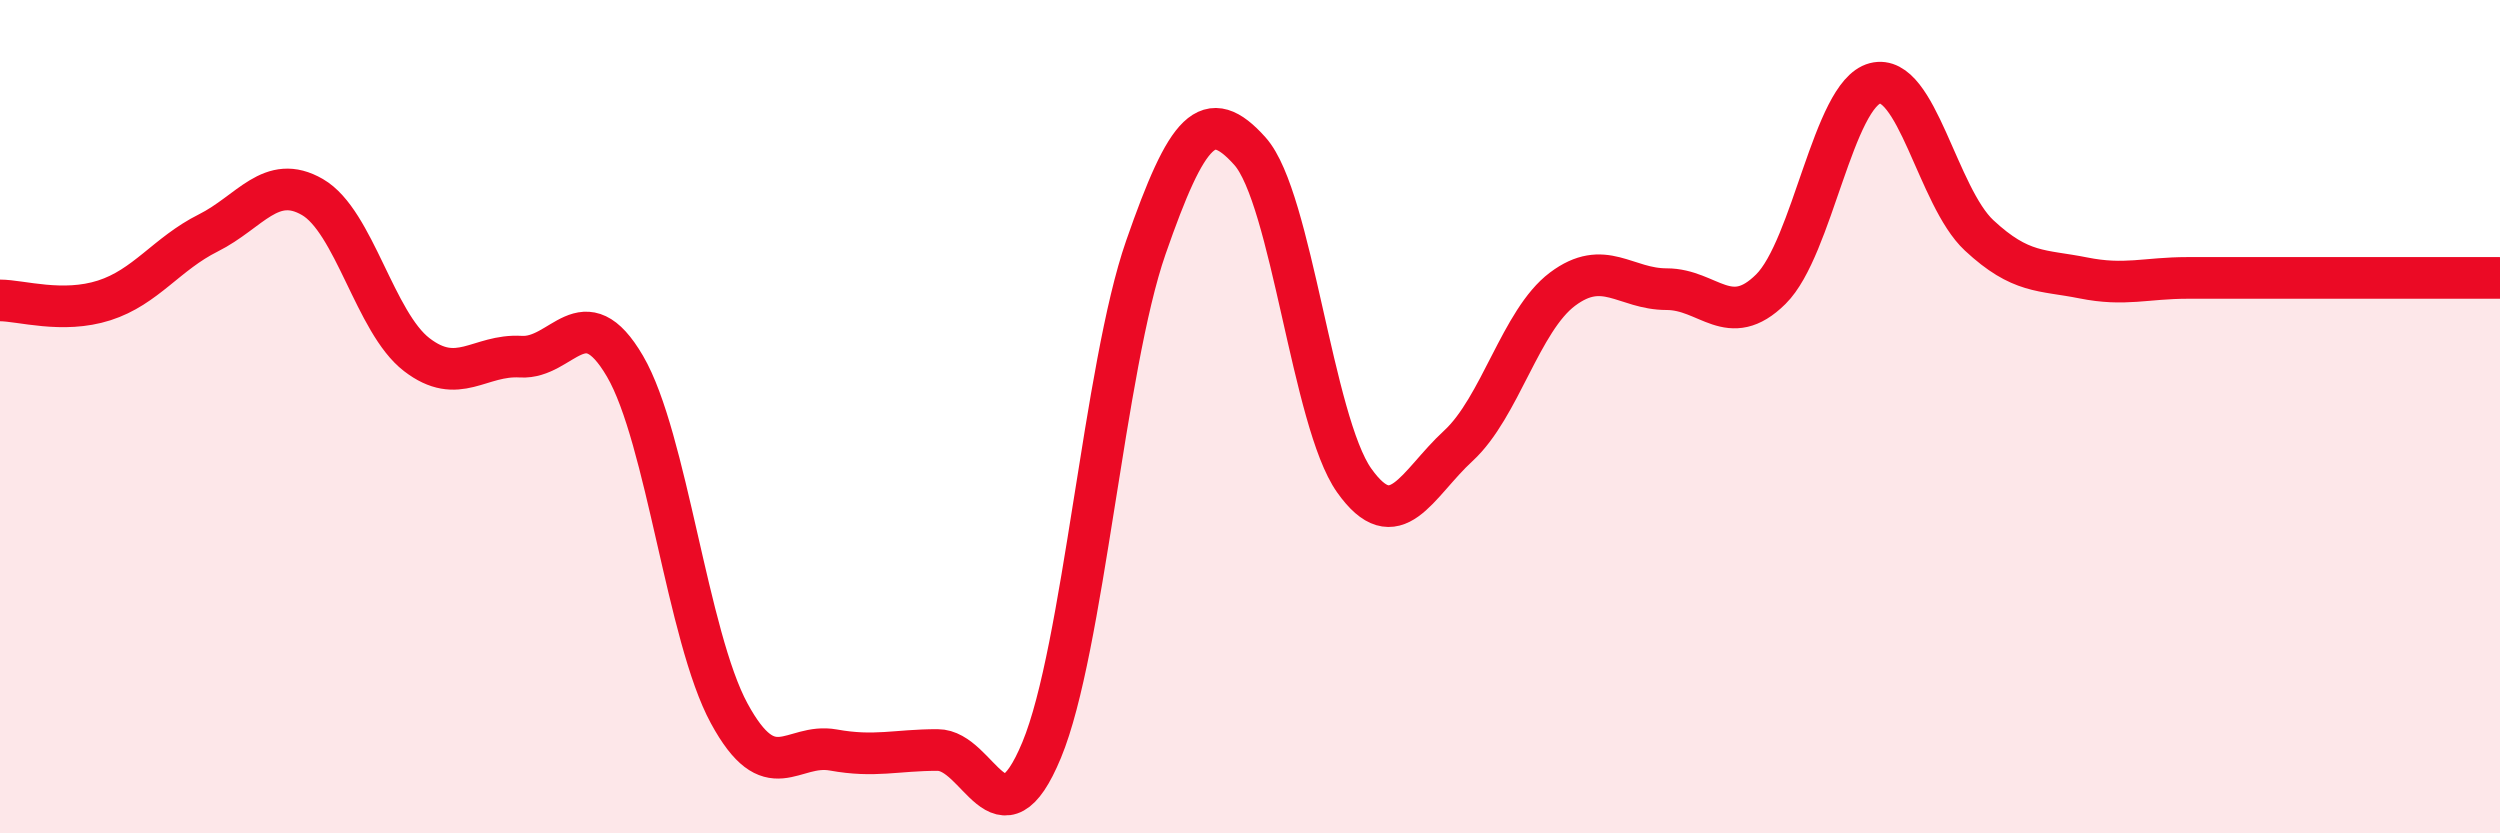
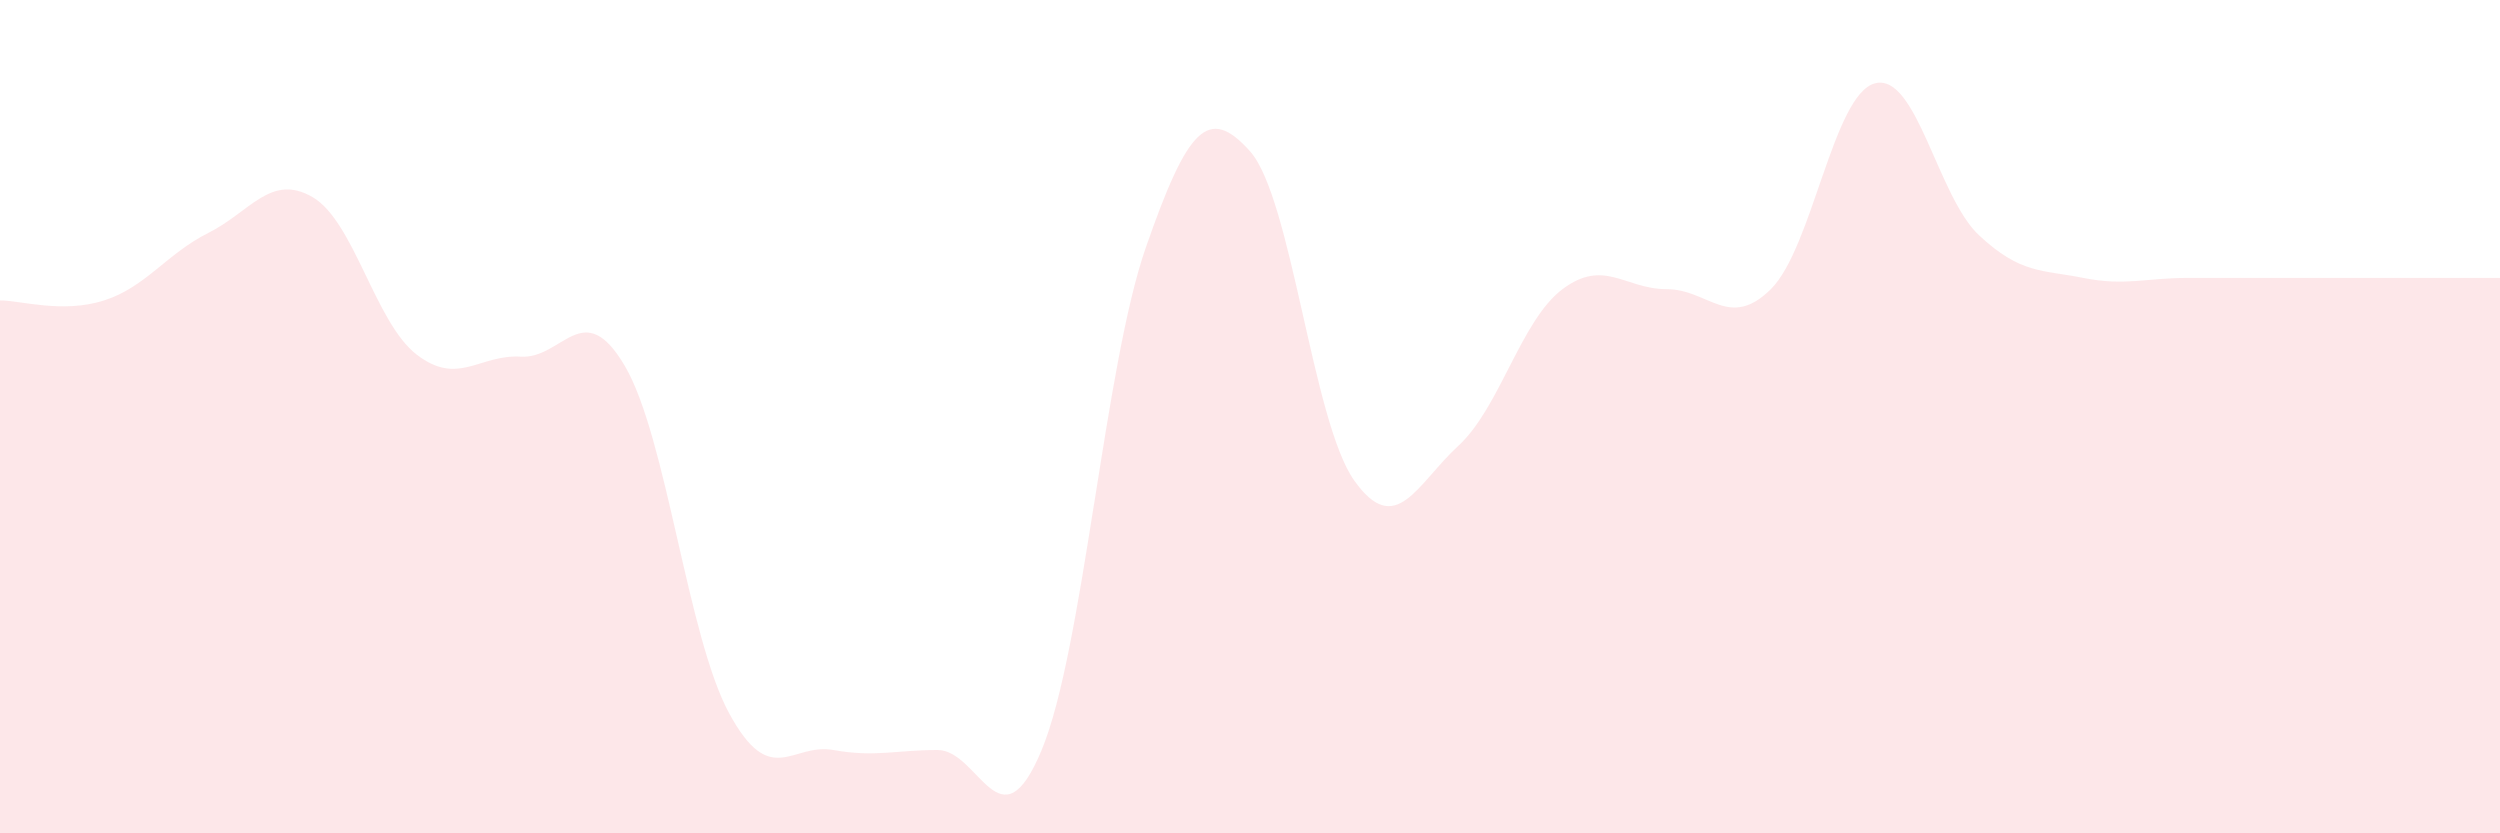
<svg xmlns="http://www.w3.org/2000/svg" width="60" height="20" viewBox="0 0 60 20">
  <path d="M 0,7.21 C 0.5,7.21 1.5,7.53 2.5,7.21 C 3.5,6.89 4,6.09 5,5.59 C 6,5.09 6.5,4.15 7.5,4.73 C 8.5,5.31 9,7.74 10,8.51 C 11,9.28 11.5,8.5 12.5,8.56 C 13.5,8.62 14,7.08 15,8.79 C 16,10.5 16.5,15.28 17.5,17.12 C 18.5,18.96 19,17.82 20,18 C 21,18.18 21.5,18 22.5,18 C 23.5,18 24,20.41 25,18 C 26,15.59 26.5,8.81 27.5,5.94 C 28.5,3.07 29,2.51 30,3.63 C 31,4.75 31.5,10.12 32.5,11.53 C 33.5,12.94 34,11.62 35,10.7 C 36,9.78 36.5,7.69 37.5,6.94 C 38.5,6.19 39,6.94 40,6.94 C 41,6.94 41.5,7.93 42.5,6.94 C 43.5,5.95 44,2.26 45,2 C 46,1.74 46.5,4.72 47.5,5.65 C 48.5,6.58 49,6.47 50,6.67 C 51,6.87 51.5,6.67 52.5,6.67 C 53.5,6.67 53.5,6.67 55,6.67 C 56.5,6.67 59,6.67 60,6.67L60 20L0 20Z" fill="#EB0A25" opacity="0.1" stroke-linecap="round" stroke-linejoin="round" />
-   <path d="M 0,7.21 C 0.5,7.21 1.5,7.53 2.5,7.21 C 3.5,6.89 4,6.09 5,5.59 C 6,5.09 6.5,4.15 7.5,4.73 C 8.5,5.31 9,7.74 10,8.51 C 11,9.28 11.5,8.5 12.5,8.56 C 13.5,8.62 14,7.08 15,8.79 C 16,10.5 16.5,15.28 17.5,17.12 C 18.5,18.96 19,17.82 20,18 C 21,18.18 21.5,18 22.5,18 C 23.5,18 24,20.41 25,18 C 26,15.59 26.5,8.81 27.5,5.94 C 28.5,3.07 29,2.51 30,3.63 C 31,4.75 31.5,10.12 32.5,11.53 C 33.5,12.94 34,11.62 35,10.7 C 36,9.78 36.5,7.69 37.5,6.94 C 38.5,6.19 39,6.94 40,6.94 C 41,6.94 41.5,7.93 42.5,6.94 C 43.5,5.95 44,2.26 45,2 C 46,1.74 46.5,4.72 47.5,5.65 C 48.5,6.58 49,6.47 50,6.67 C 51,6.87 51.5,6.67 52.5,6.67 C 53.5,6.67 53.5,6.67 55,6.67 C 56.5,6.67 59,6.67 60,6.67" stroke="#EB0A25" stroke-width="1" fill="none" stroke-linecap="round" stroke-linejoin="round" />
</svg>